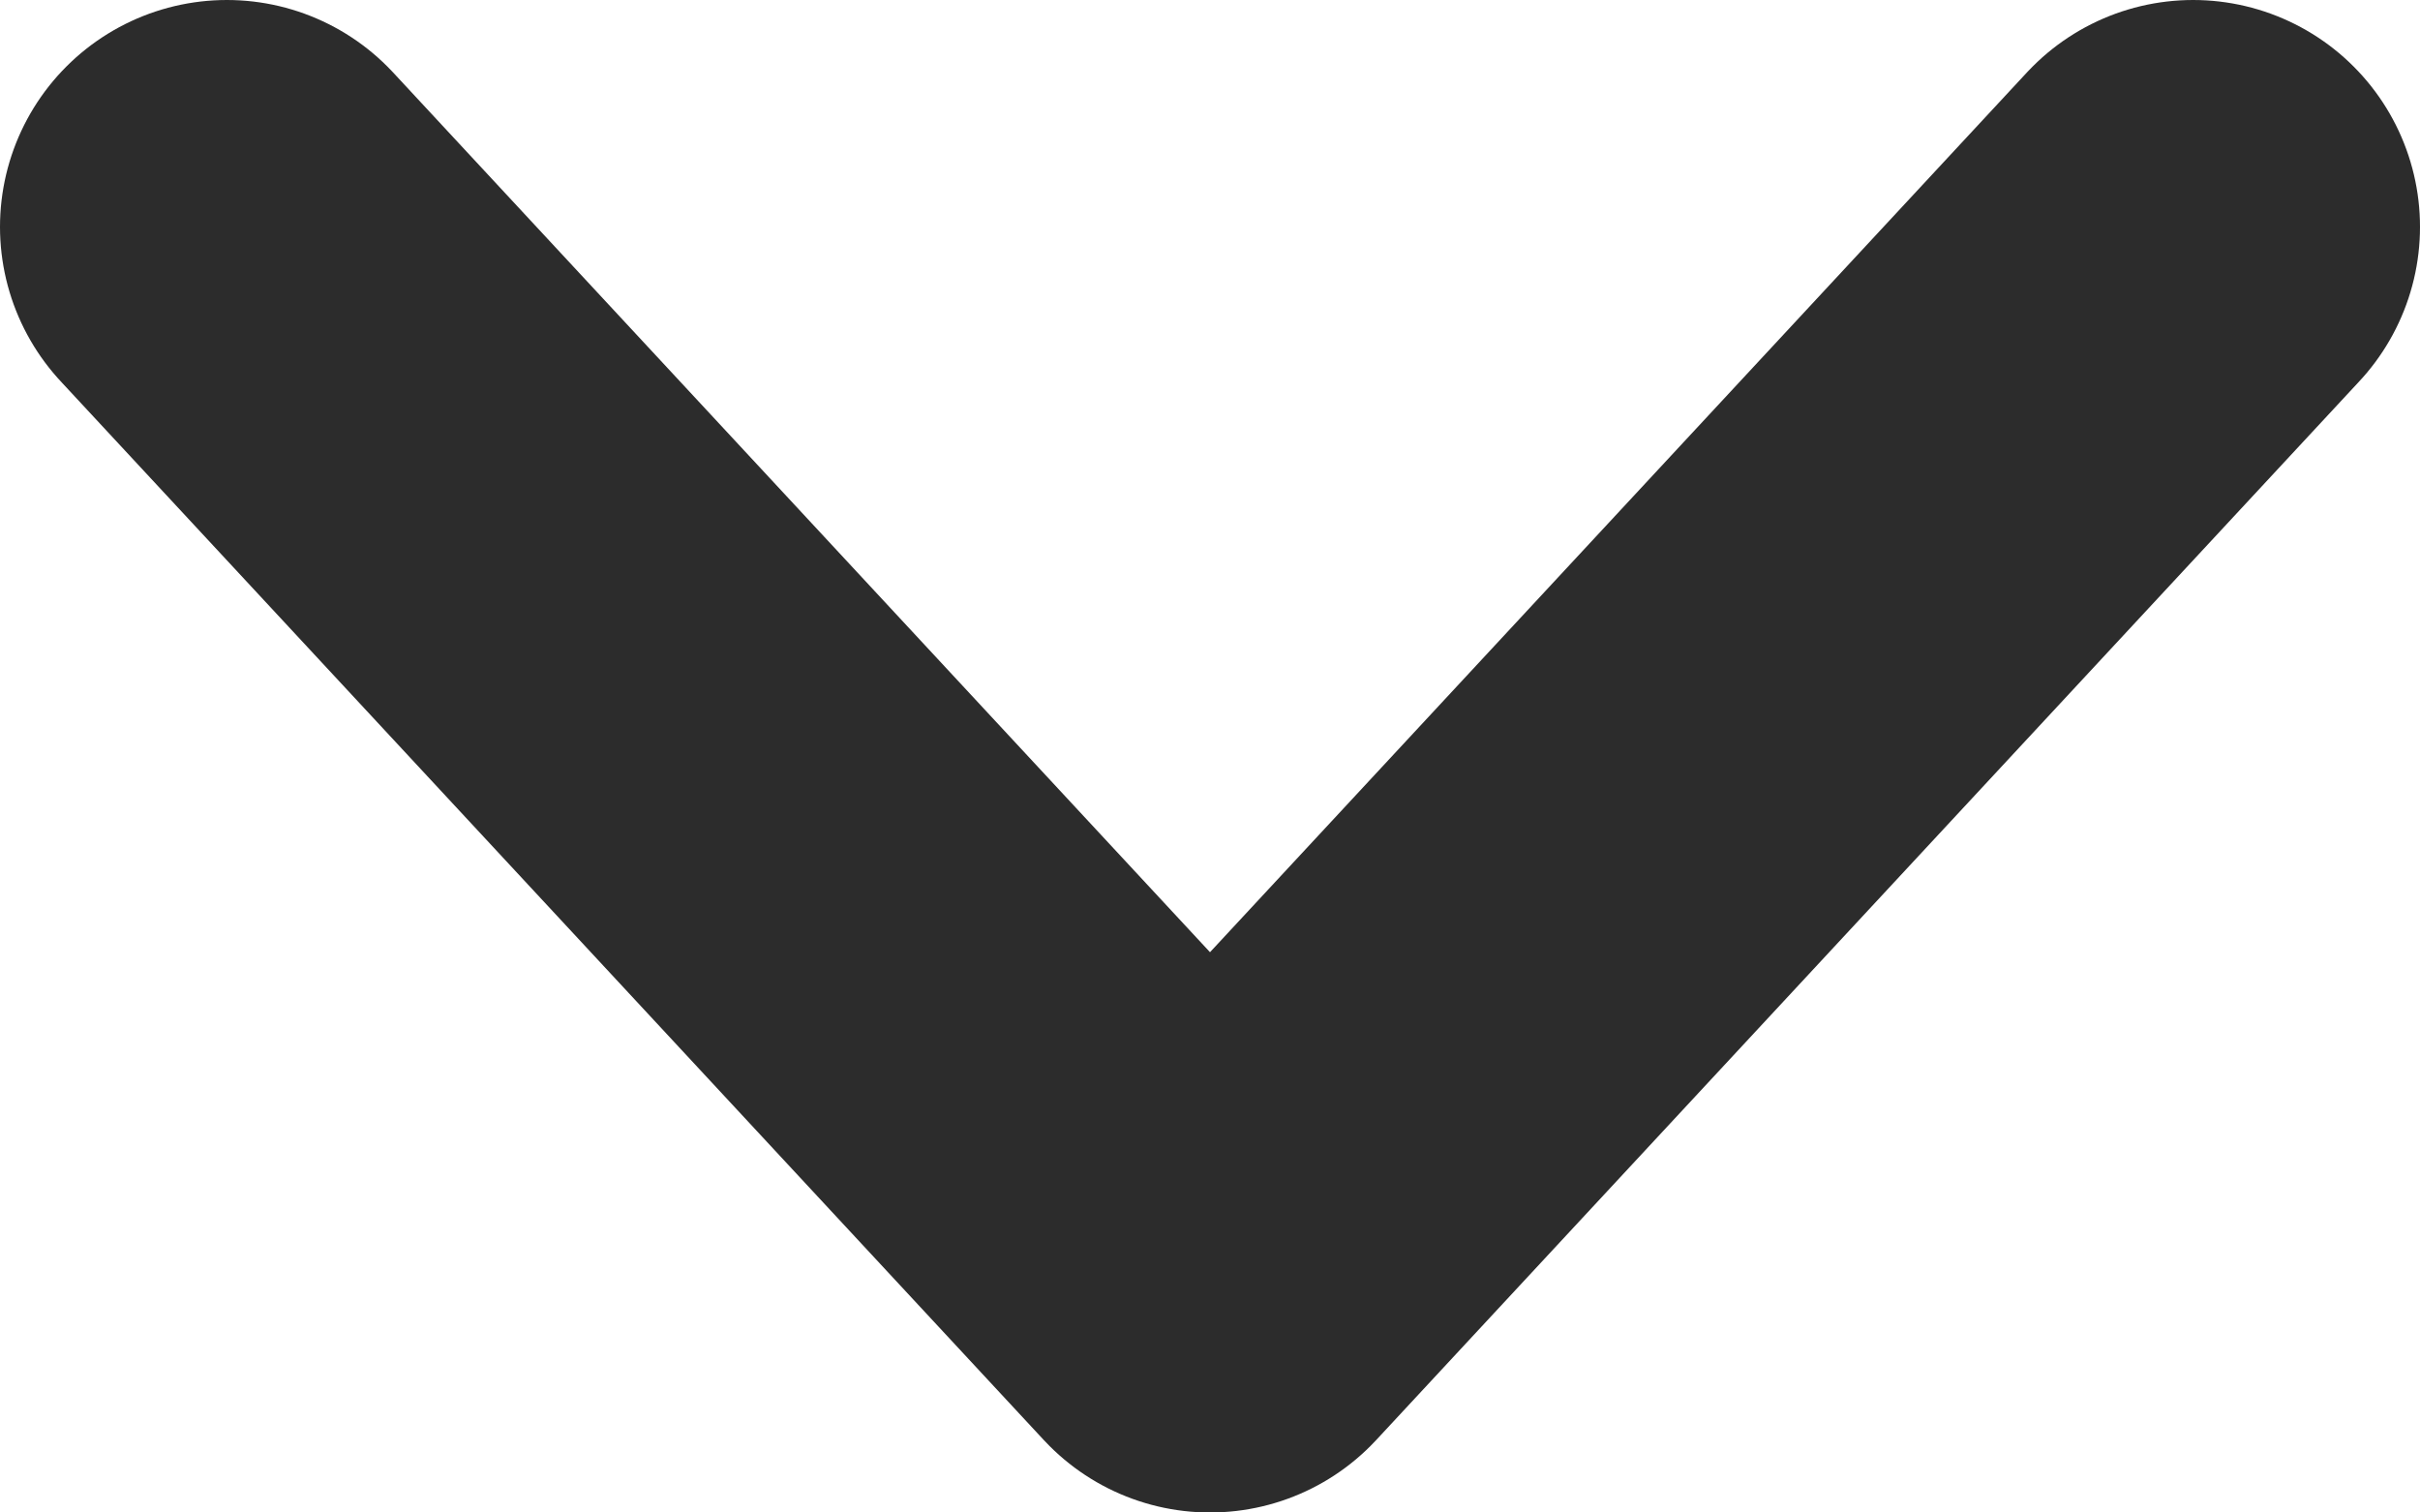
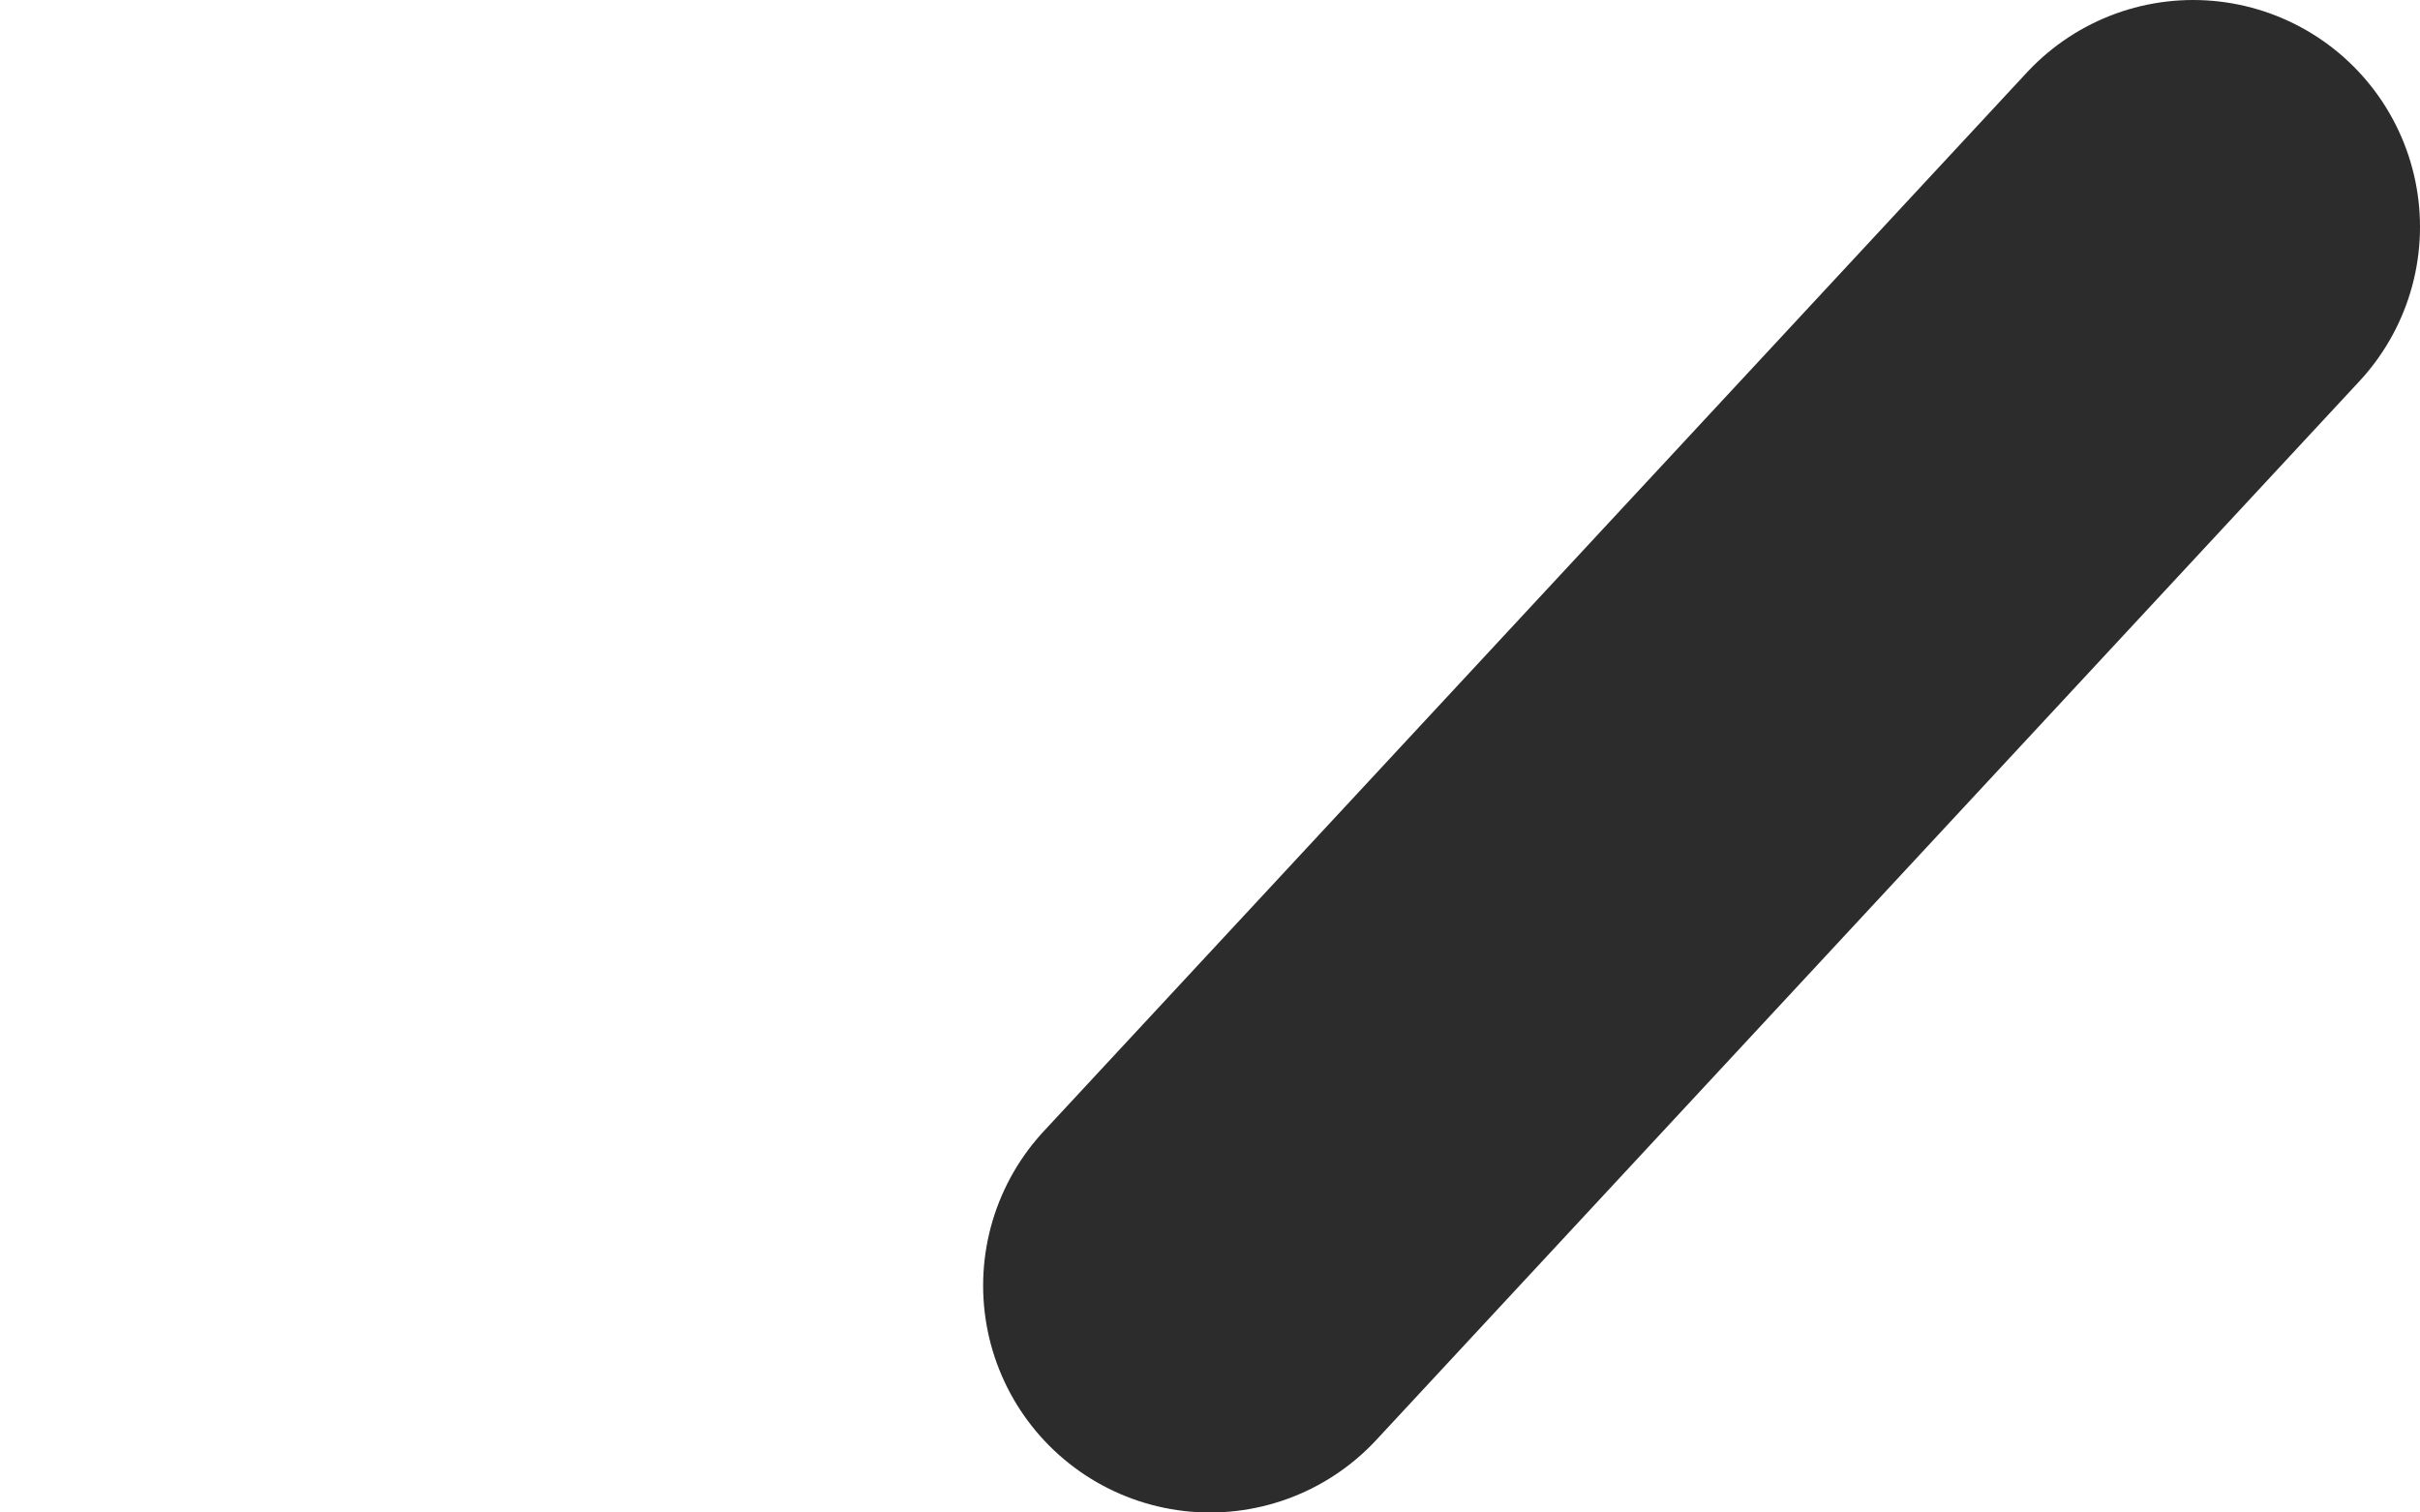
<svg xmlns="http://www.w3.org/2000/svg" width="8" height="5" viewBox="0 0 8 5" fill="none">
-   <path d="M7.25 0.75L4 4.25L0.75 0.75" stroke="#2C2C2C" stroke-width="1.5" stroke-linecap="round" stroke-linejoin="round" />
+   <path d="M7.25 0.75L4 4.25" stroke="#2C2C2C" stroke-width="1.5" stroke-linecap="round" stroke-linejoin="round" />
</svg>